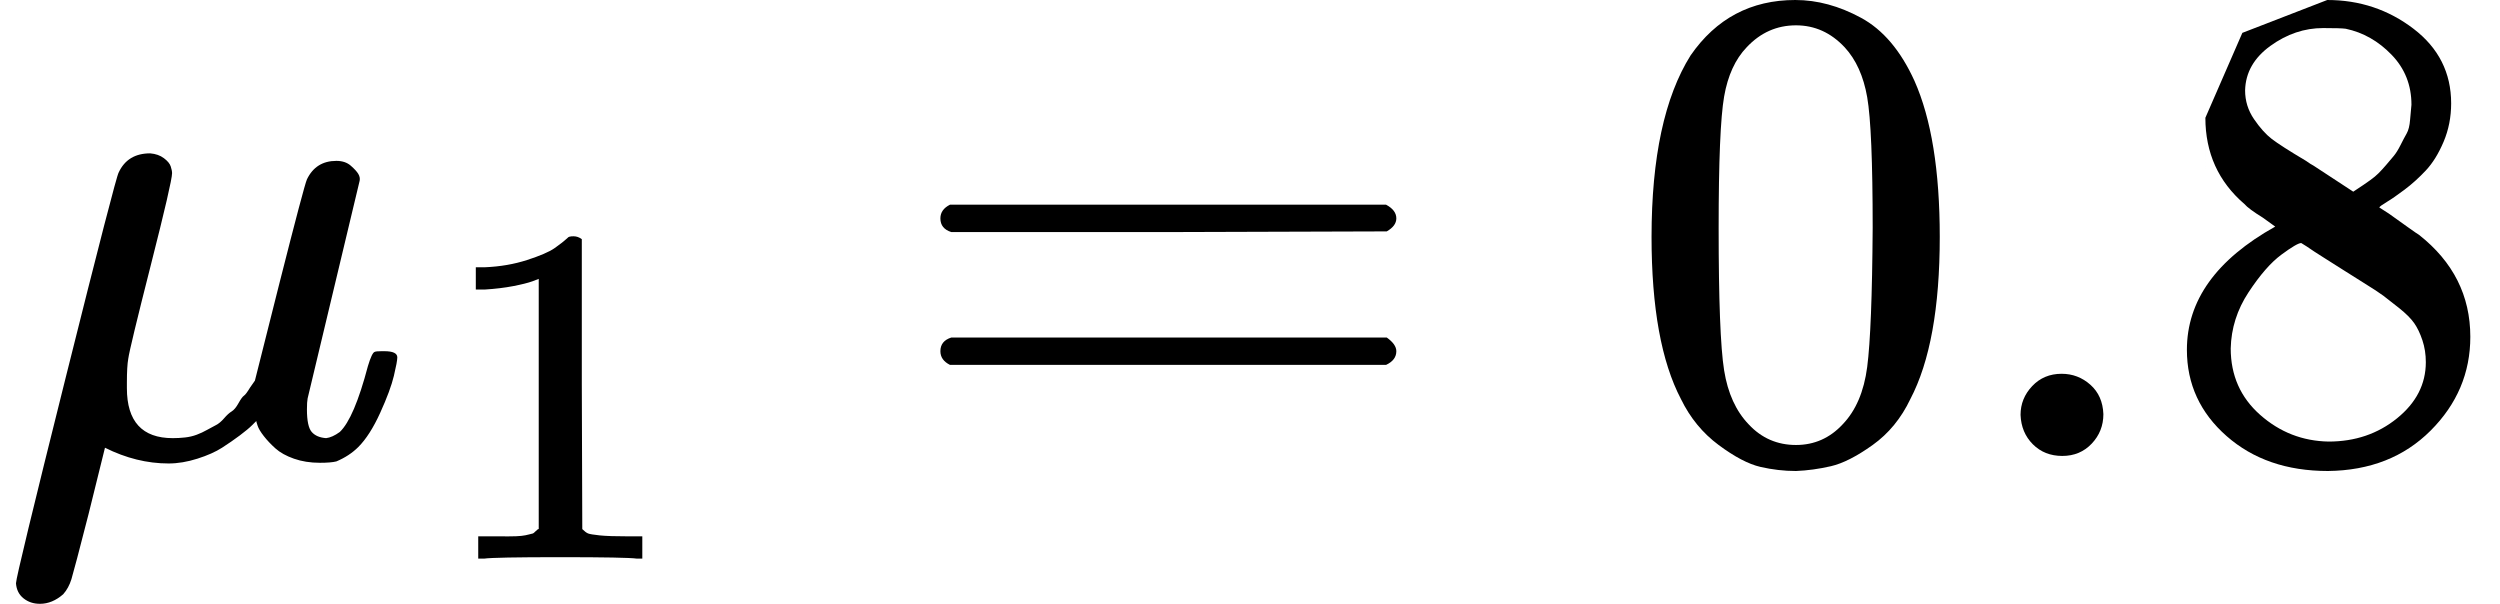
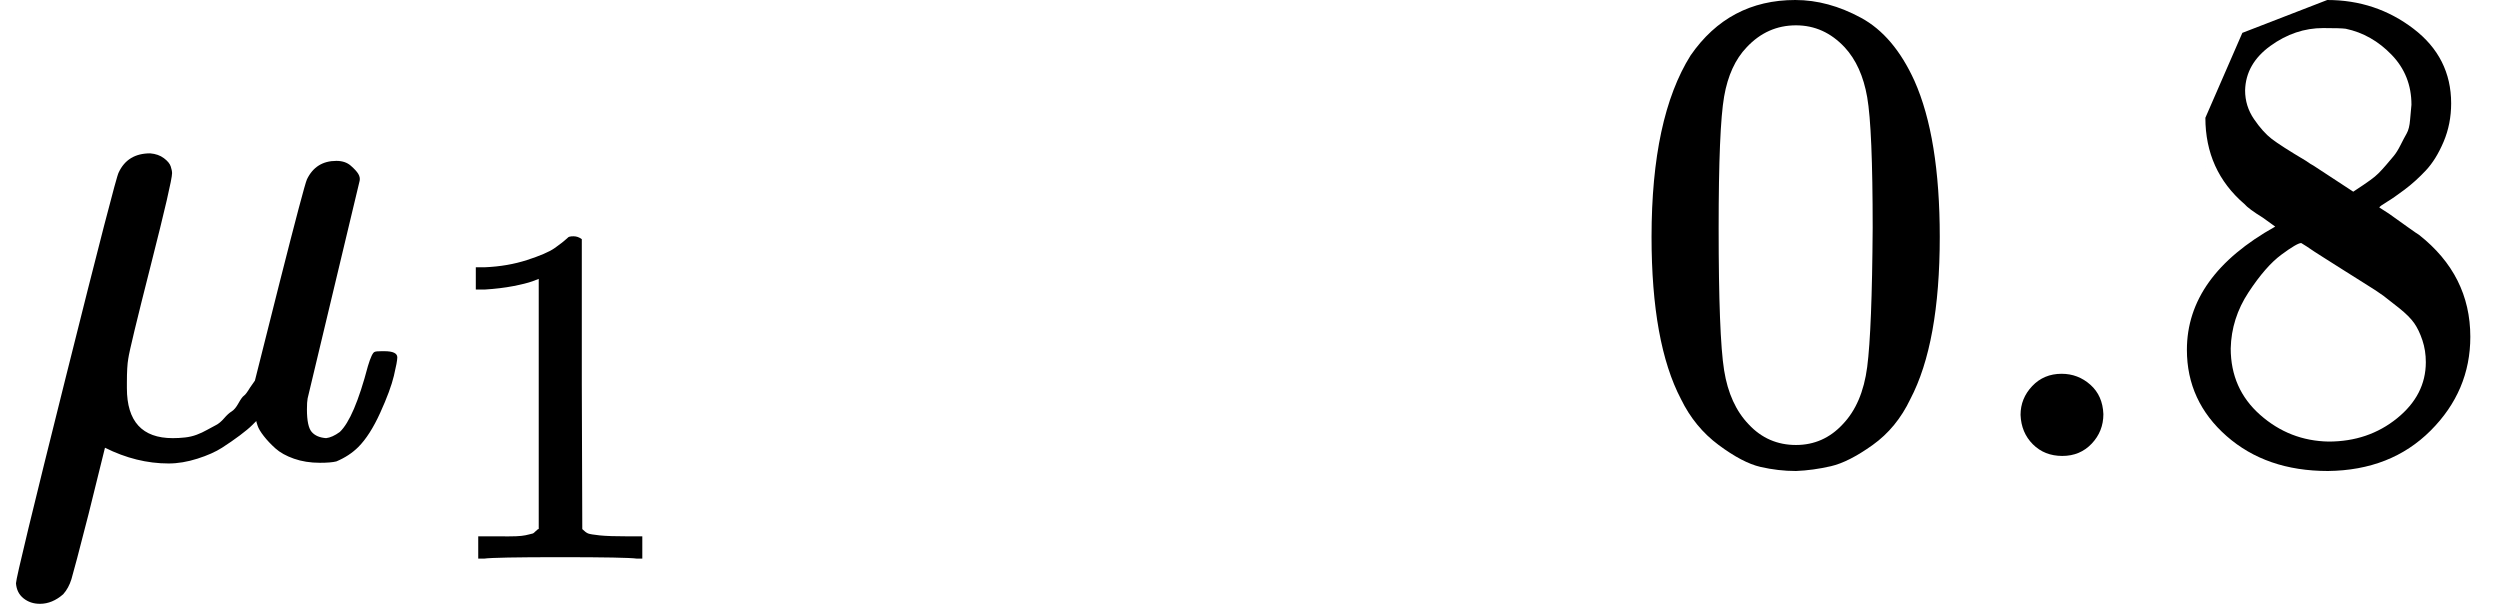
<svg xmlns="http://www.w3.org/2000/svg" style="vertical-align:-.489ex" width="8.26ex" height="1.995ex" viewBox="0 -666 3651.1 882">
  <g data-mml-node="math" stroke="currentColor" fill="currentColor" stroke-width="0">
    <g data-mml-node="msub">
      <path data-c="1D707" d="M58 216q-14 0-24-8t-11-22q0-10 73-302t77-298q13-28 46-28 12 1 20 7t10 12 2 10q0 12-31 134t-33 137q-2 11-2 35v8q0 73 67 73 9 0 18-1t17-4 15-7 13-7 12-10 11-10 10-12 8-11 9-12l7-10 36-143q36-142 40-151 13-27 43-27 13 0 21 7t11 12 2 10L449-84q-1 5-1 16 0 25 7 33t21 9q9-1 20-9 21-20 41-96 6-20 10-21 2-1 10-1h4q19 0 19 9 0 6-5 27t-20 54-32 50Q510 0 491 8q-8 2-24 2-21 0-38-6t-27-15-17-18-9-15-2-7l-6 6q-6 6-18 15t-26 18-36 16-42 7q-47 0-93-23l-24 97q-21 82-25 95t-12 22q-16 14-34 14z" stroke="none" data-mml-node="mi" />
      <g data-mml-node="TeXAtom" data-mjx-texclass="ORD">
        <path data-c="31" d="m786.591-258.646-9.191 3.535q-9.898 3.535-28.28 7.07t-41.006 4.949h-13.433v-32.522h13.433q33.229-1.414 61.509-10.605t39.592-16.968 19.796-15.554q1.414-2.121 8.484-2.121 6.363 0 12.019 4.242v211.393l.707 212.1q4.949 4.949 8.484 6.363t16.968 2.828 43.834 1.414h18.382V150h-7.777q-14.847-2.121-112.413-2.121-96.152 0-110.999 2.121h-8.484v-32.522H743.464q11.312 0 17.675-.707t11.312-2.121 5.656-1.414 4.242-3.535 4.242-2.828v-365.519z" stroke="none" data-mml-node="mn" />
      </g>
    </g>
-     <path data-c="3D" d="M1373.3-347q0-13 14-20h637q15 8 15 20 0 11-14 19l-318 1h-318q-16-5-16-20zm0 194q0-15 16-20h636q14 10 14 20 0 13-15 20h-637q-14-7-14-20z" stroke="none" data-mml-node="mo" />
    <g data-mml-node="mn" stroke="none">
      <path data-c="30" d="M2469.1-585q56-81 153-81 48 0 96 26t78 92q37 83 37 228 0 155-43 237-20 42-55 67t-61 31-51 7q-26 0-52-6t-61-32-55-67q-43-82-43-237 0-174 57-265zm225-12q-30-32-71-32-42 0-72 32-25 26-33 72t-8 192q0 158 8 208t36 79q28 30 69 30 40 0 68-30 29-30 36-84t8-203q0-145-8-191t-33-73z" />
      <path data-c="2E" d="M2951.1-60q0-24 17-42t43-18q24 0 42 16t19 43q0 25-17 43t-43 18-43-17-18-43z" />
      <path data-c="38" d="M3221.1-417v-77l54-124 124-48q71 0 126 42t55 109q0 30-11 56t-26 42-31 28-26 18-11 8l14 9 28 20q14 10 16 11 75 59 75 149 0 79-58 137t-150 59q-90 0-148-51t-58-126q0-108 129-180l-18-13q-21-13-27-20-57-49-57-126zm216 31 6-4 9-6q3-2 10-7t12-10 11-12 11-13 10-16 9-17 5-20 2-22q0-43-29-73t-67-38q-7-1-33-1-41 0-77 26t-37 65q0 23 13 42t26 29 50 32q7 5 11 7l58 38zm-36 365q58 0 100-34t42-82q0-17-5-32t-12-25-22-22-23-18-29-19-27-17q-14-9-30-19t-26-17l-8-5q-6 0-29 17t-48 55-26 82q0 59 43 97t100 39z" />
    </g>
  </g>
</svg>